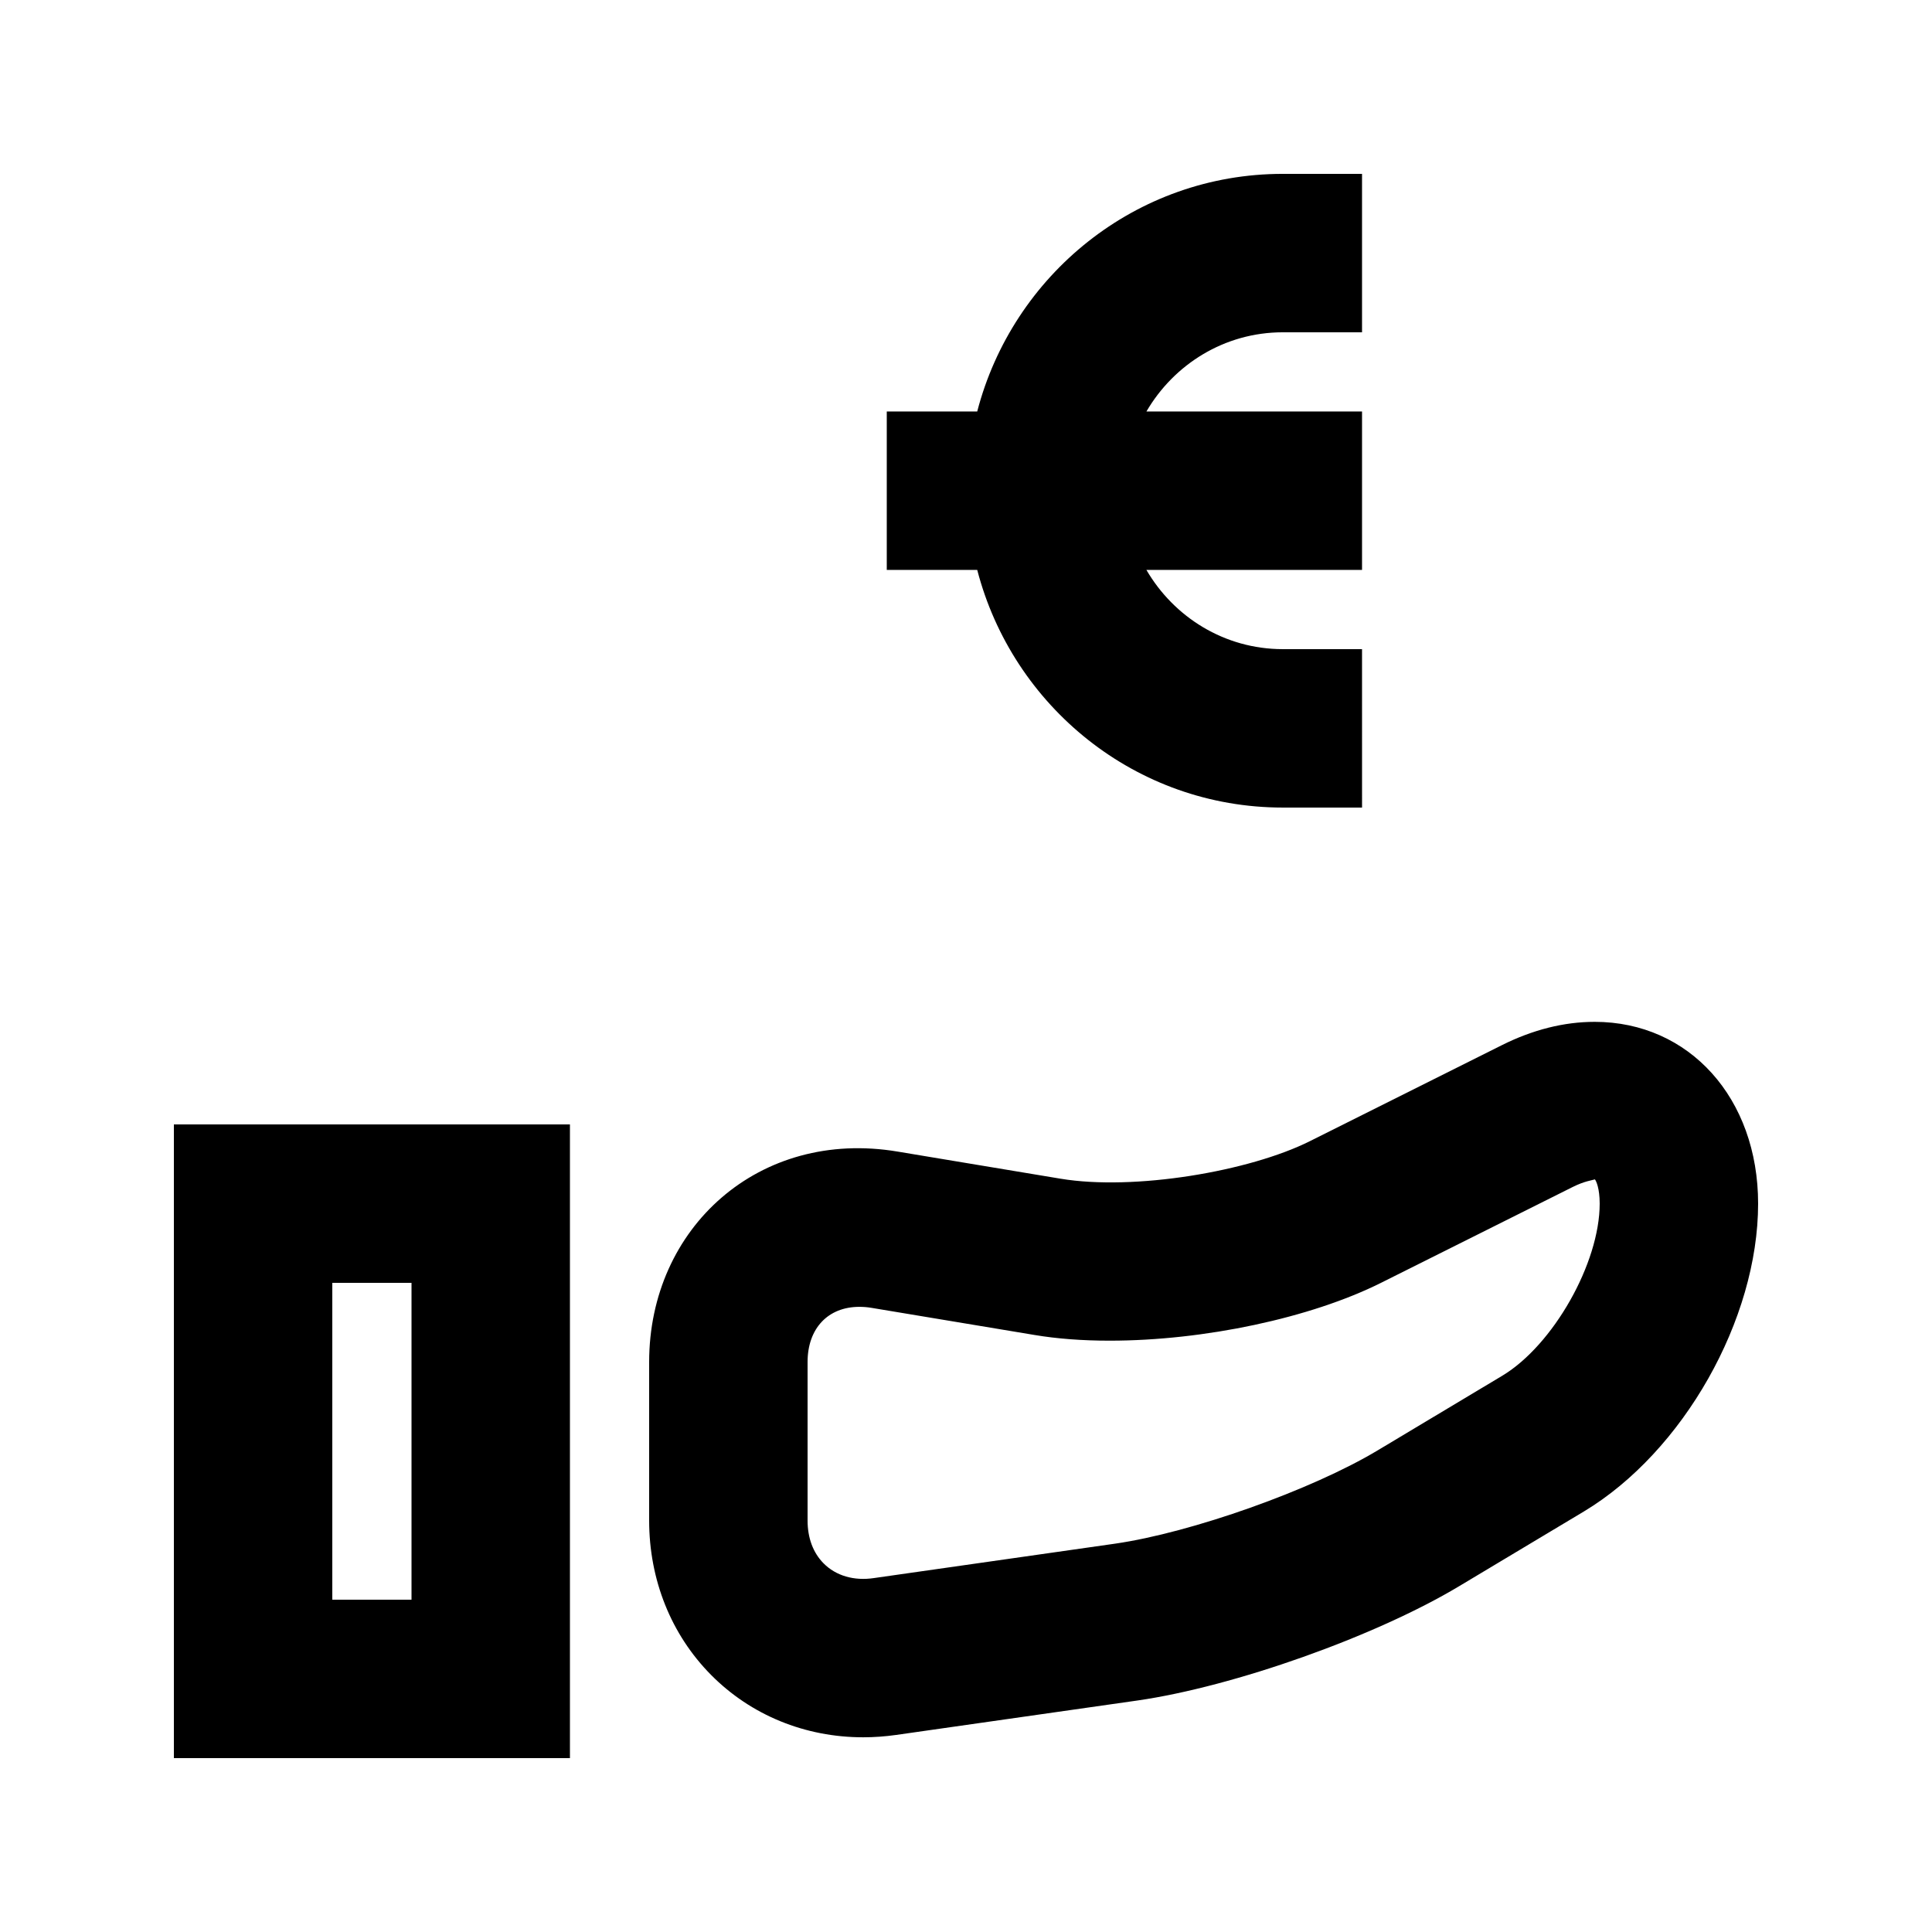
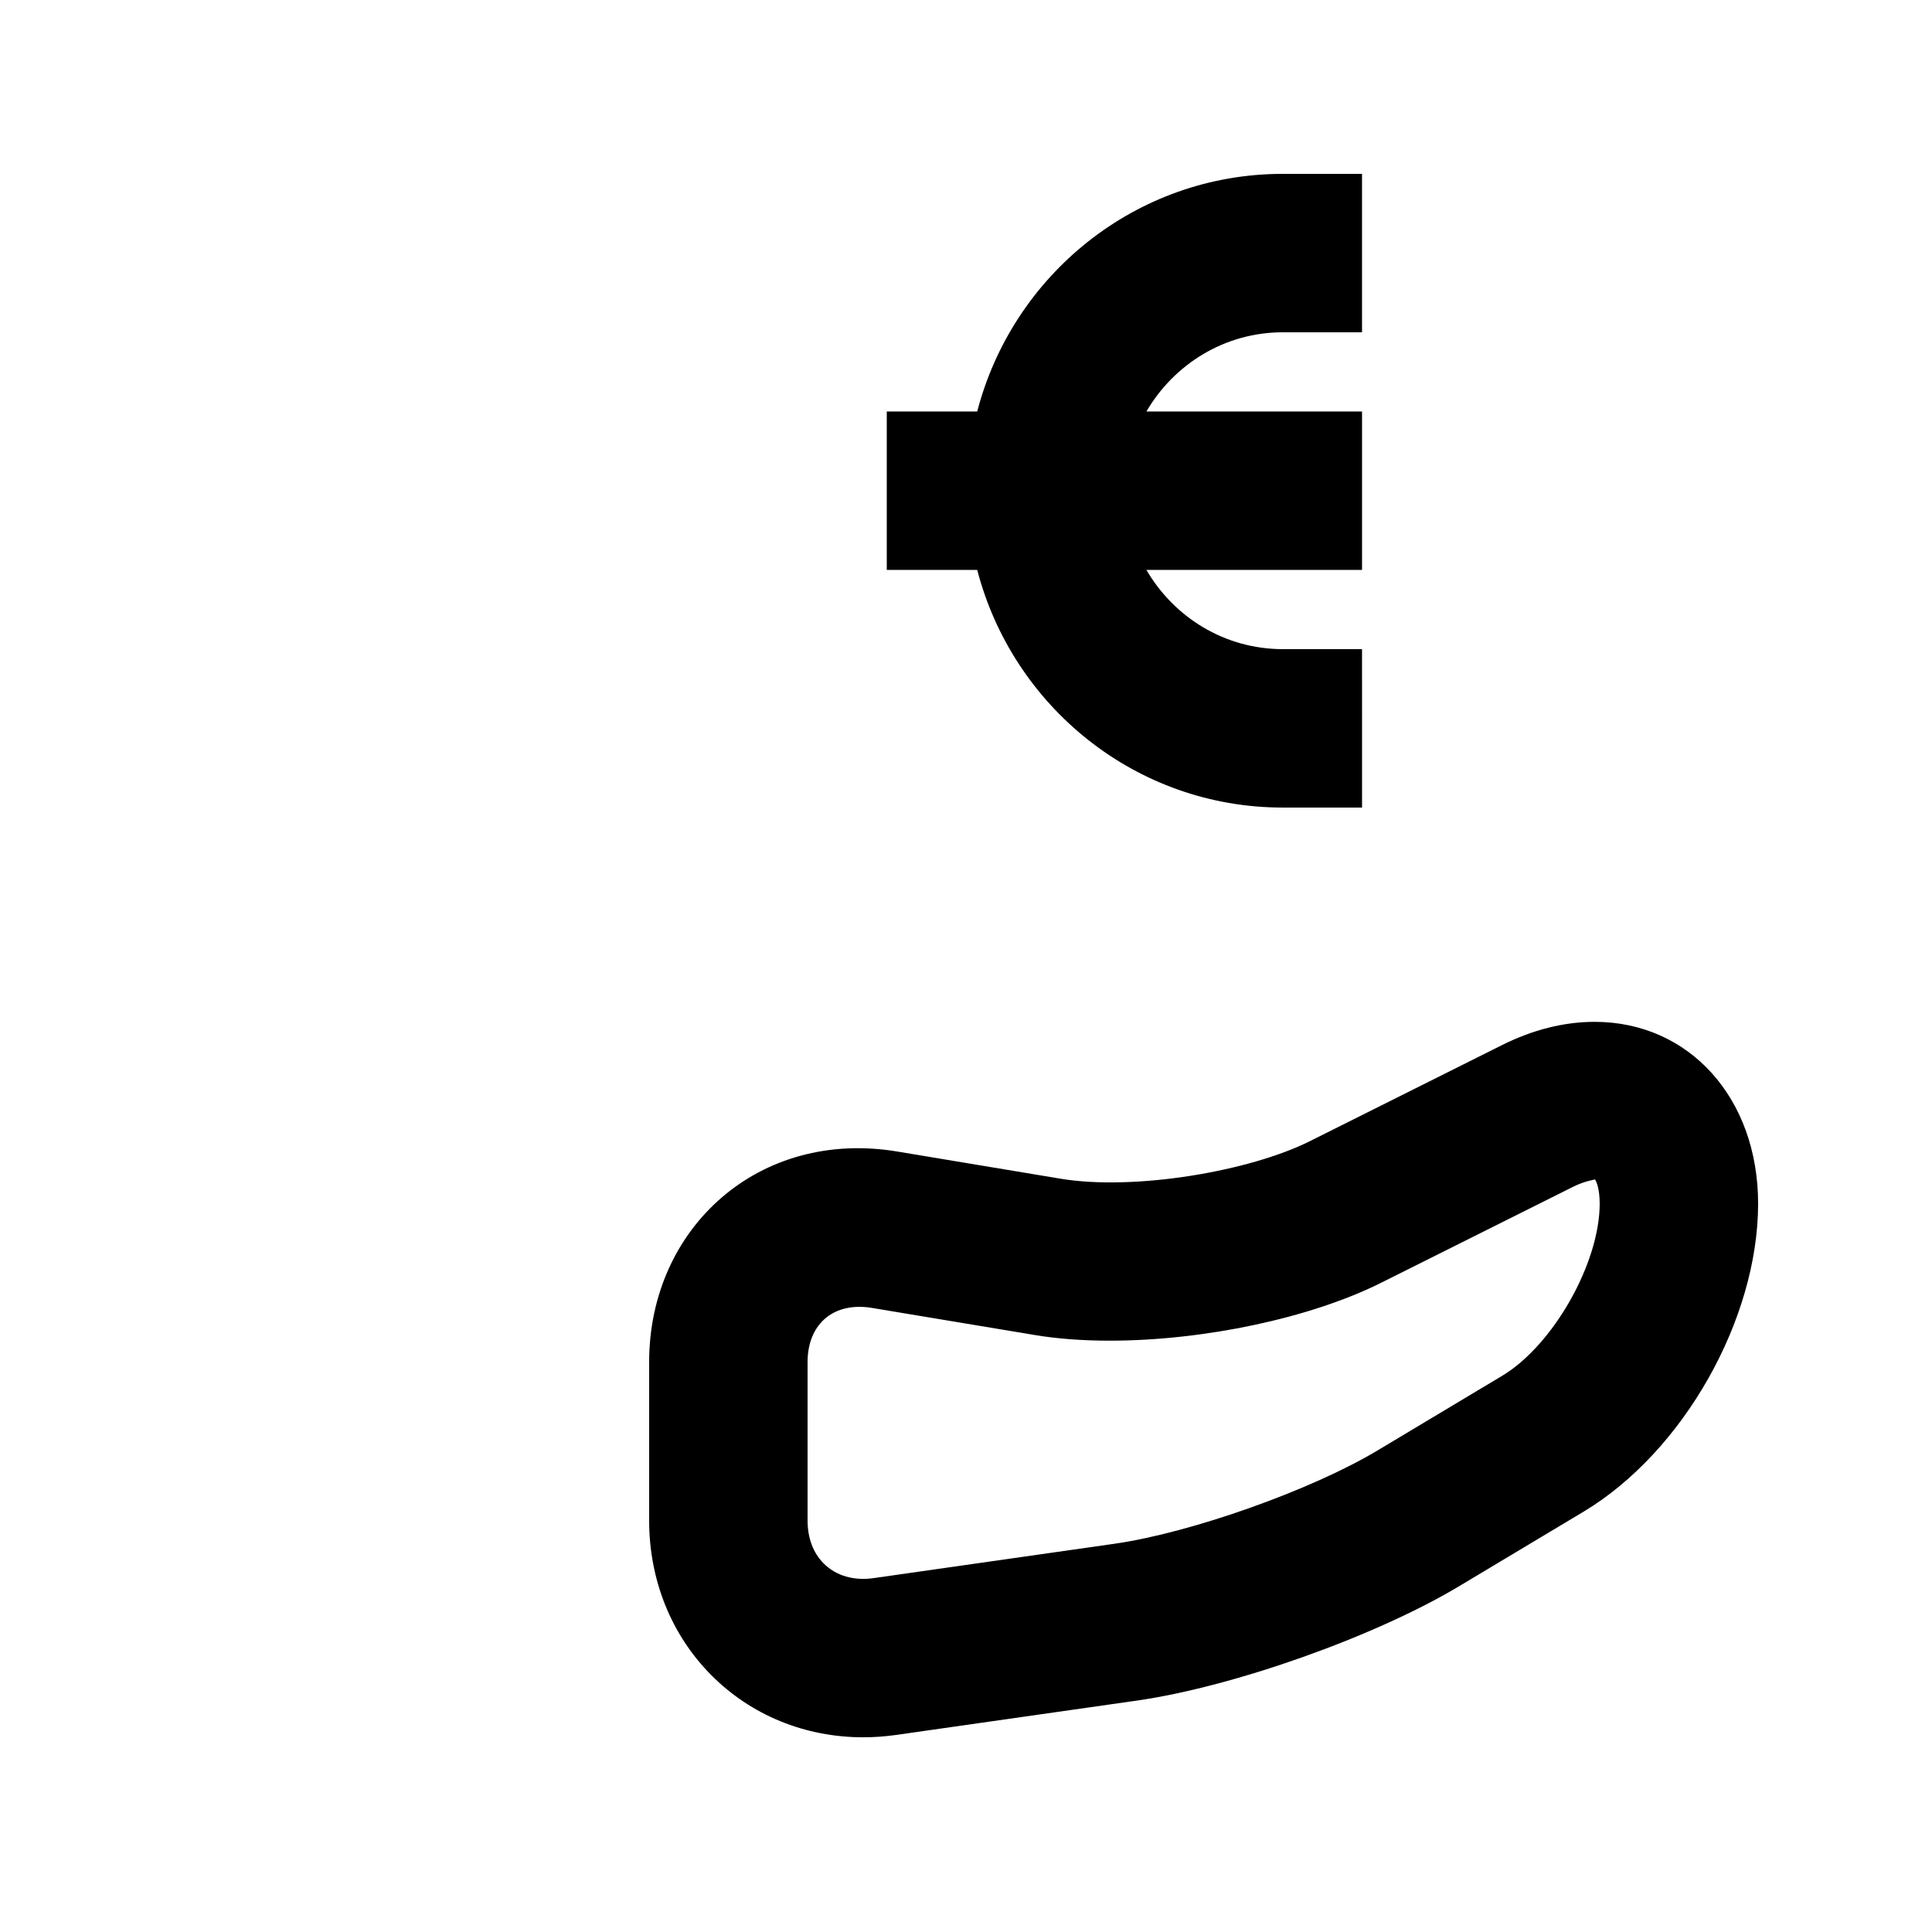
<svg xmlns="http://www.w3.org/2000/svg" fill="#000000" width="800px" height="800px" version="1.1" viewBox="144 144 512 512">
  <g>
-     <path d="m190.08 609.92h104.96v-167.94l-104.96 0.004zm41.984-125.95h20.992v83.969h-20.992z" />
    <path d="m566.59 414.8c-8.102 0-16.375 2.078-24.602 6.191l-50.844 25.422c-16.039 8.039-46.625 13.203-66.125 9.949l-43.141-7.18c-36.648-6.148-65.848 20.133-65.848 55.777v41.984c0 15.703 5.816 30.23 16.395 40.914 10.559 10.664 24.898 16.543 40.324 16.543 2.875 0 5.816-0.211 8.773-0.629l63.836-9.109c25.715-3.695 63.207-17.023 85.375-30.332l32.98-19.754c26.348-15.832 46.203-50.91 46.203-81.598 0-27.922-18.219-48.18-43.328-48.18zm-24.453 93.773-32.98 19.754c-17.488 10.516-49.414 21.852-69.715 24.77l-63.836 9.109c-5.289 0.797-10.098-0.609-13.352-3.906-2.769-2.789-4.238-6.715-4.238-11.355v-41.984c0-8.902 5.394-14.633 13.73-14.633 1.051 0 2.141 0.082 3.254 0.273l43.141 7.18c6.004 1.008 12.699 1.512 19.922 1.512 25.066 0 53.277-6.023 71.875-15.305l50.844-25.422c3.191-1.594 5.144-1.762 5.879-2.016 0.332 0.359 1.273 2.356 1.273 6.43 0 15.742-12.301 37.469-25.797 45.594z" />
    <path d="m483.96 232.06h20.992v-41.984h-20.992c-39.004 0-71.605 26.848-80.988 62.977h-23.969v41.984h23.973c9.383 36.129 41.984 62.977 80.988 62.977h20.992l-0.004-41.984h-20.992c-15.473 0-28.863-8.5-36.148-20.992h57.141v-41.984h-57.141c7.285-12.492 20.68-20.992 36.148-20.992z" />
  </g>
</svg>